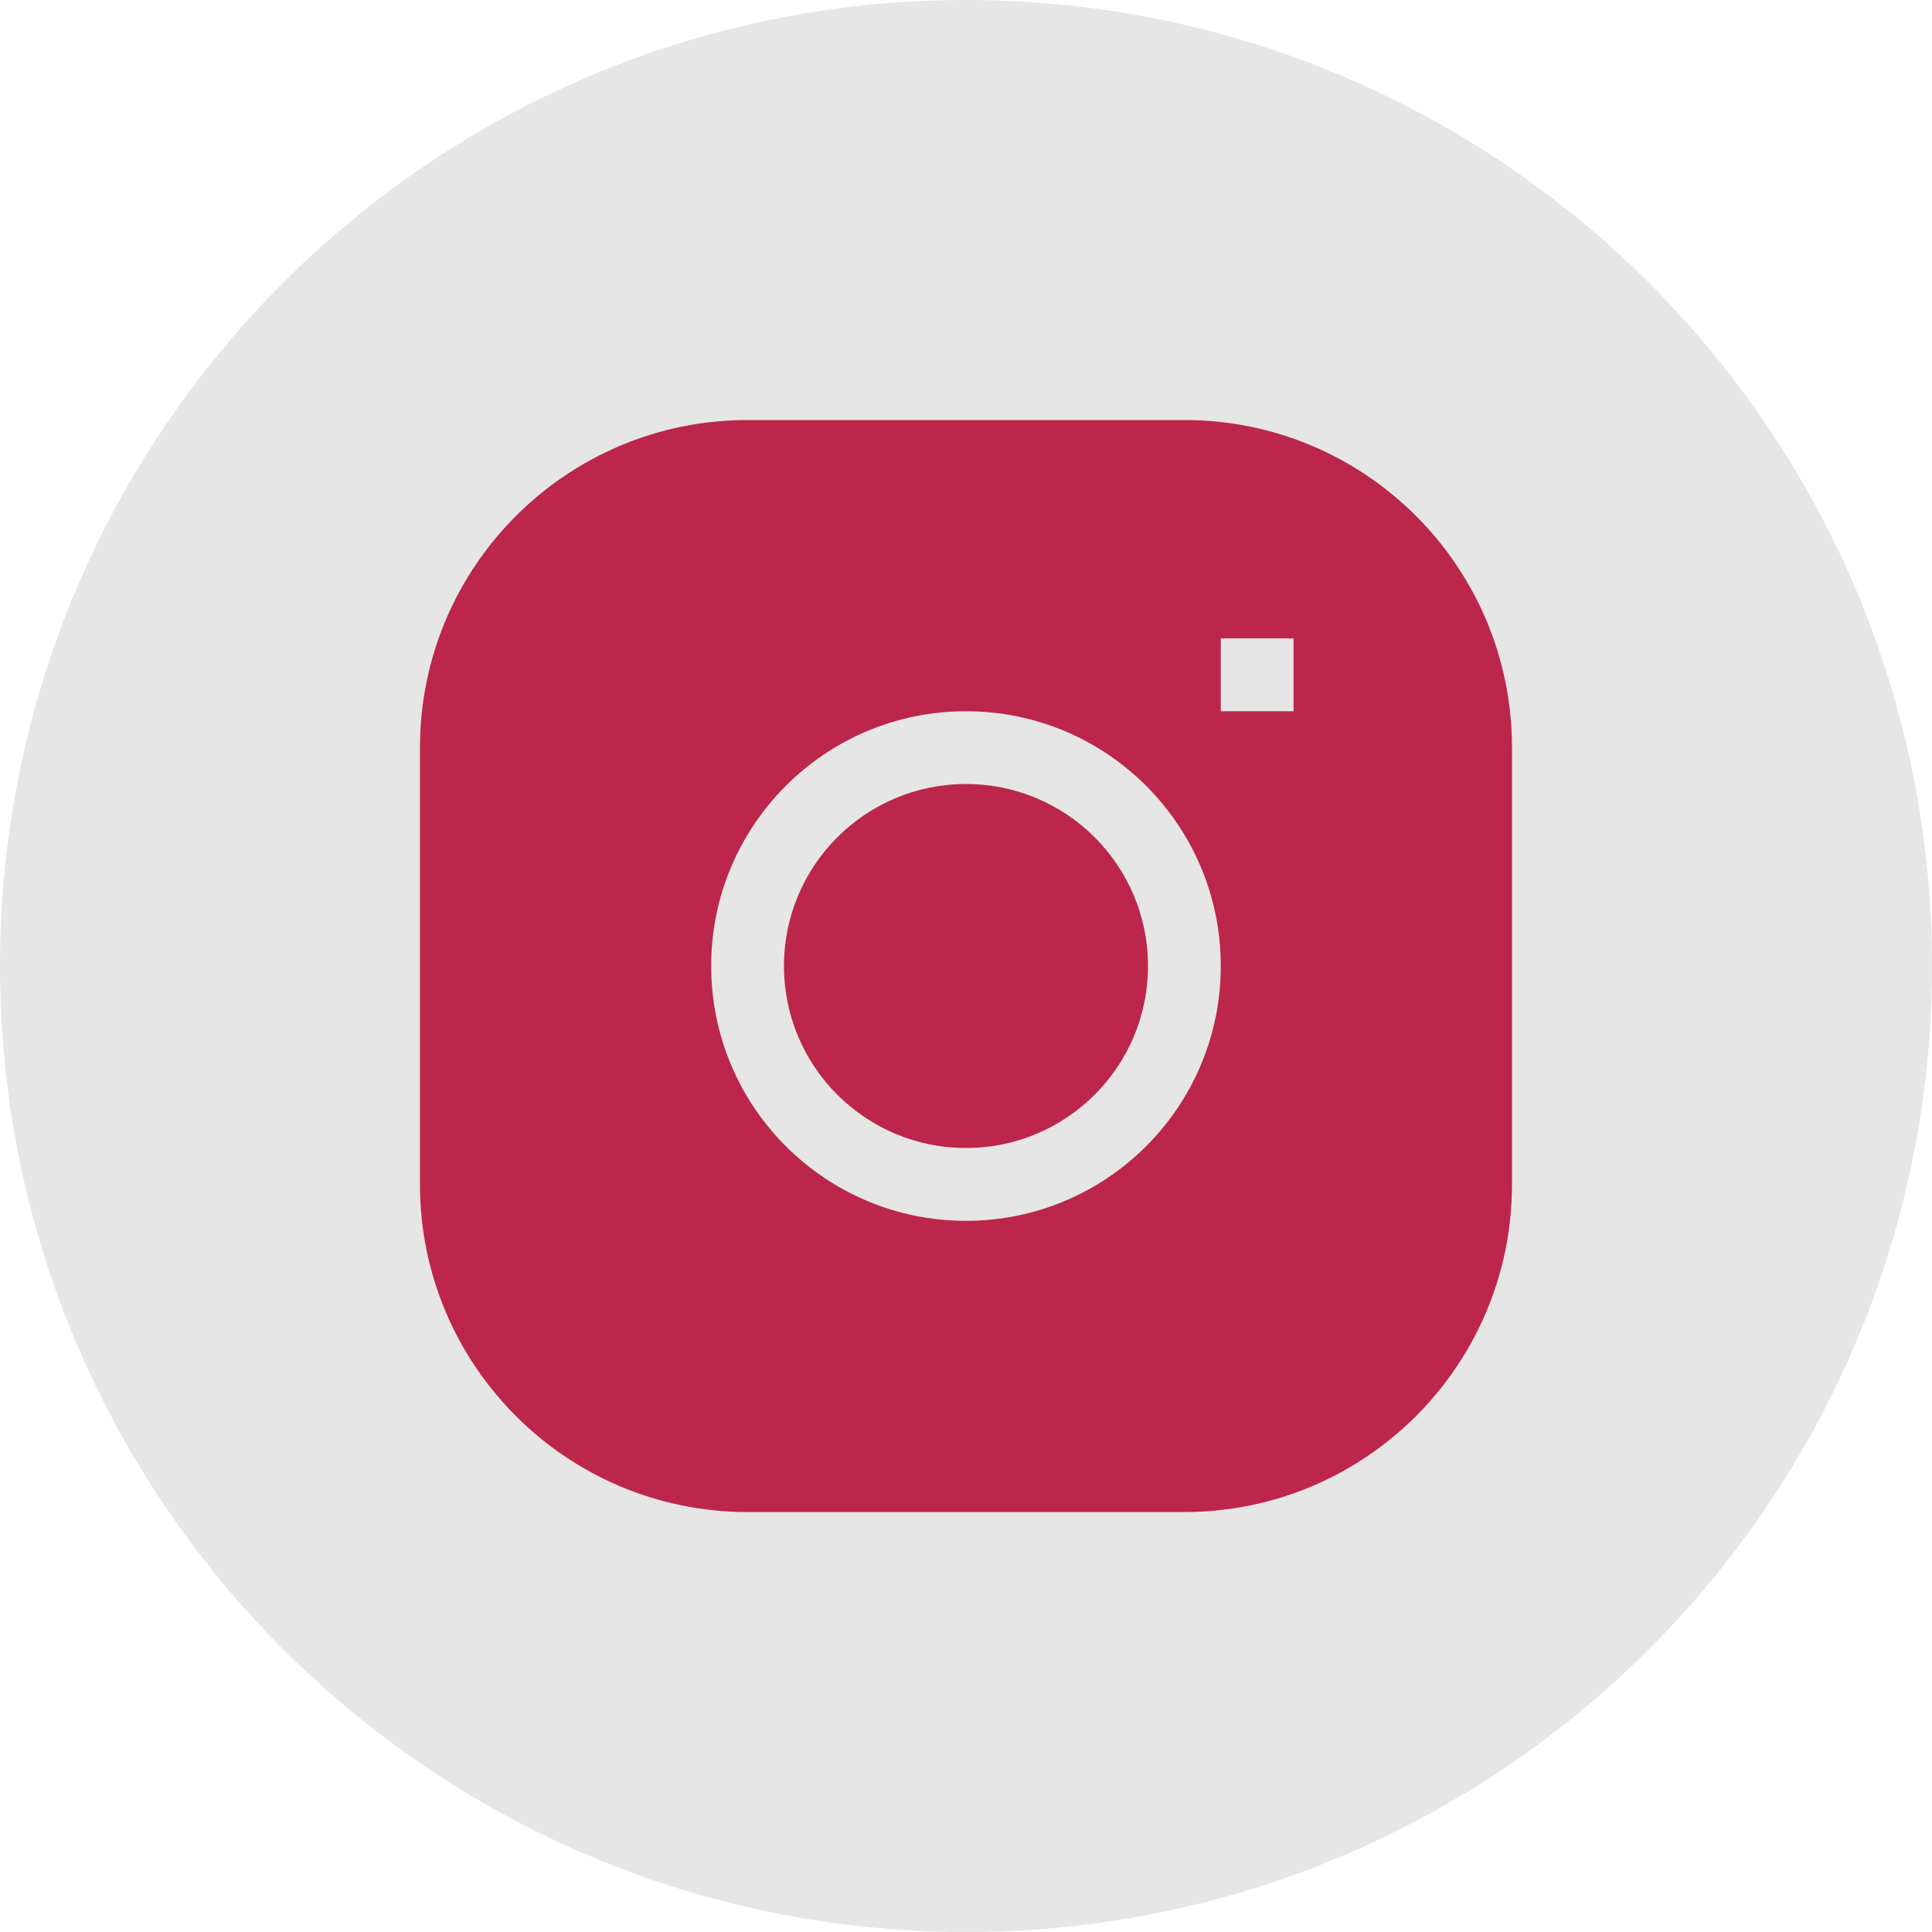
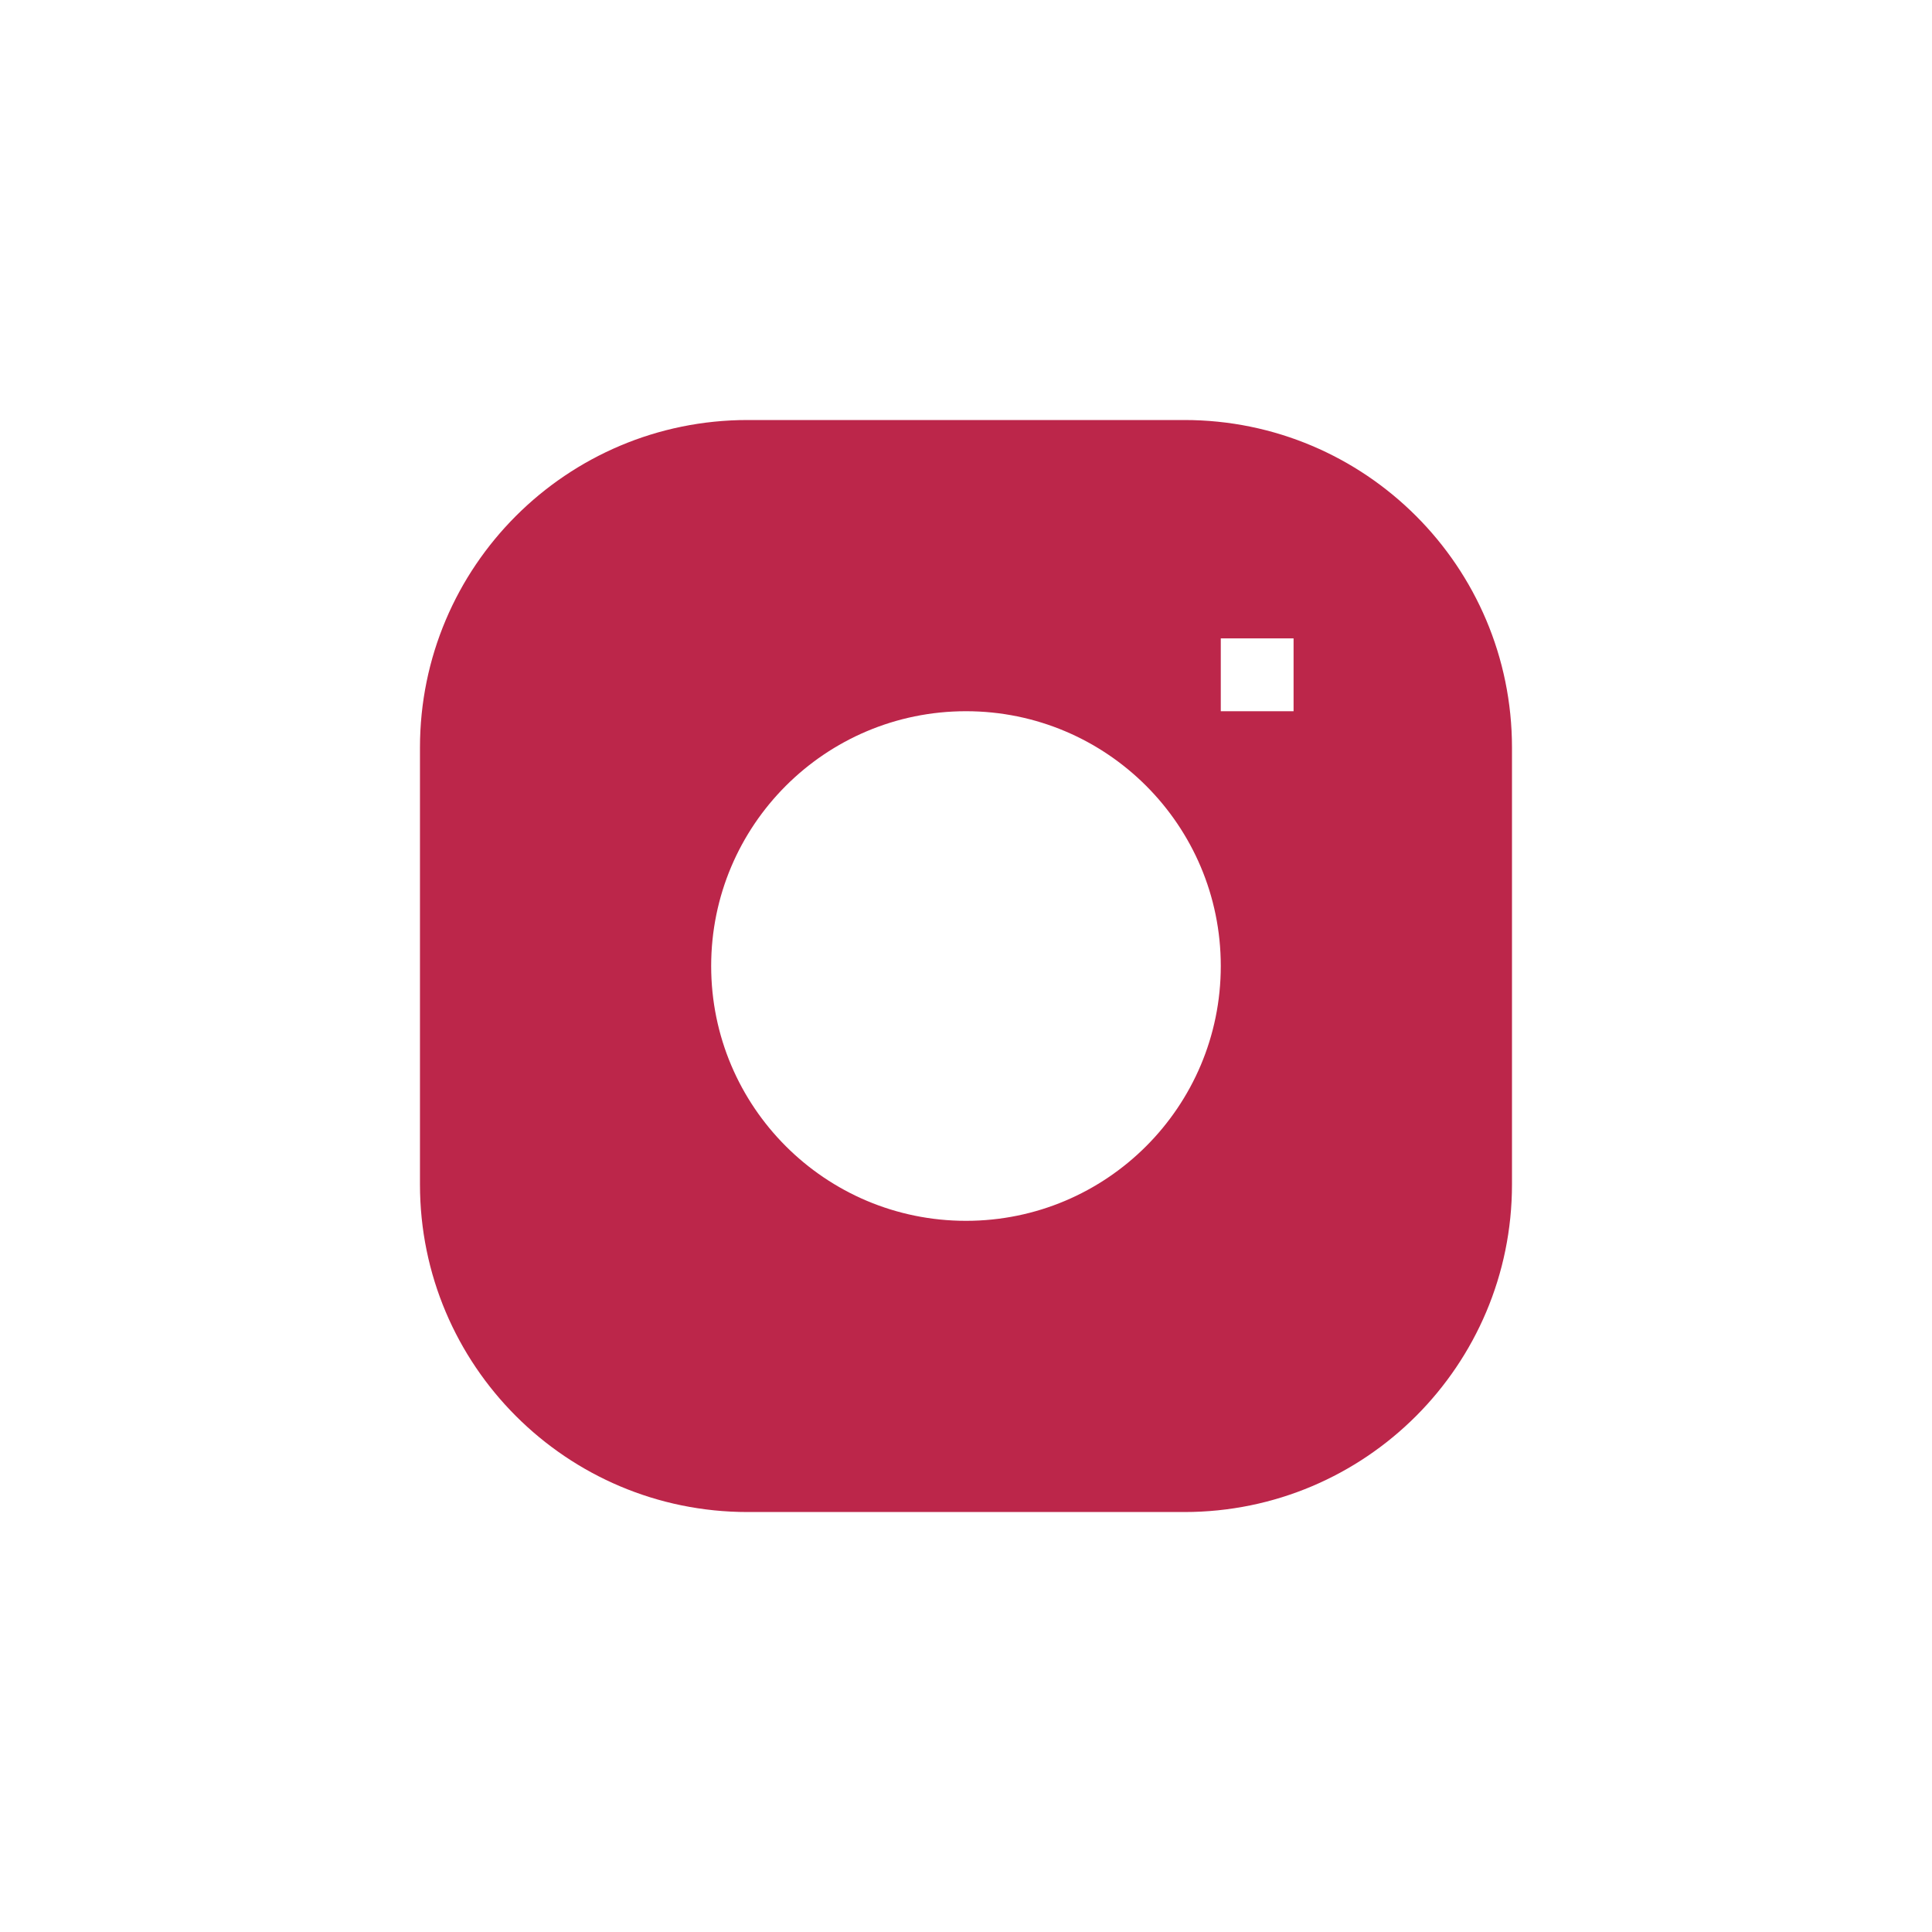
<svg xmlns="http://www.w3.org/2000/svg" width="40" height="40" viewBox="0 0 40 40" fill="none">
-   <path d="M0 20C0 8.954 8.954 0 20 0C31.046 0 40 8.954 40 20C40 31.046 31.046 40 20 40C8.954 40 0 31.046 0 20Z" fill="#E6E6E6" />
-   <path d="M20 16.232C17.919 16.232 16.231 17.919 16.231 20C16.231 22.081 17.919 23.768 20 23.768C22.081 23.768 23.768 22.081 23.768 20C23.768 17.919 22.081 16.232 20 16.232Z" fill="#BC264A" />
  <path fill-rule="evenodd" clip-rule="evenodd" d="M15.478 8.696C11.732 8.696 8.695 11.732 8.695 15.478V24.522C8.695 28.268 11.732 31.305 15.478 31.305H24.521C28.267 31.305 31.304 28.268 31.304 24.522V15.478C31.304 11.732 28.267 8.696 24.521 8.696H15.478ZM14.724 20C14.724 17.087 17.086 14.725 20 14.725C22.913 14.725 25.275 17.087 25.275 20C25.275 22.914 22.913 25.276 20 25.276C17.086 25.276 14.724 22.914 14.724 20ZM25.275 14.725H26.782V13.217H25.275V14.725Z" fill="#BC264A" />
</svg>